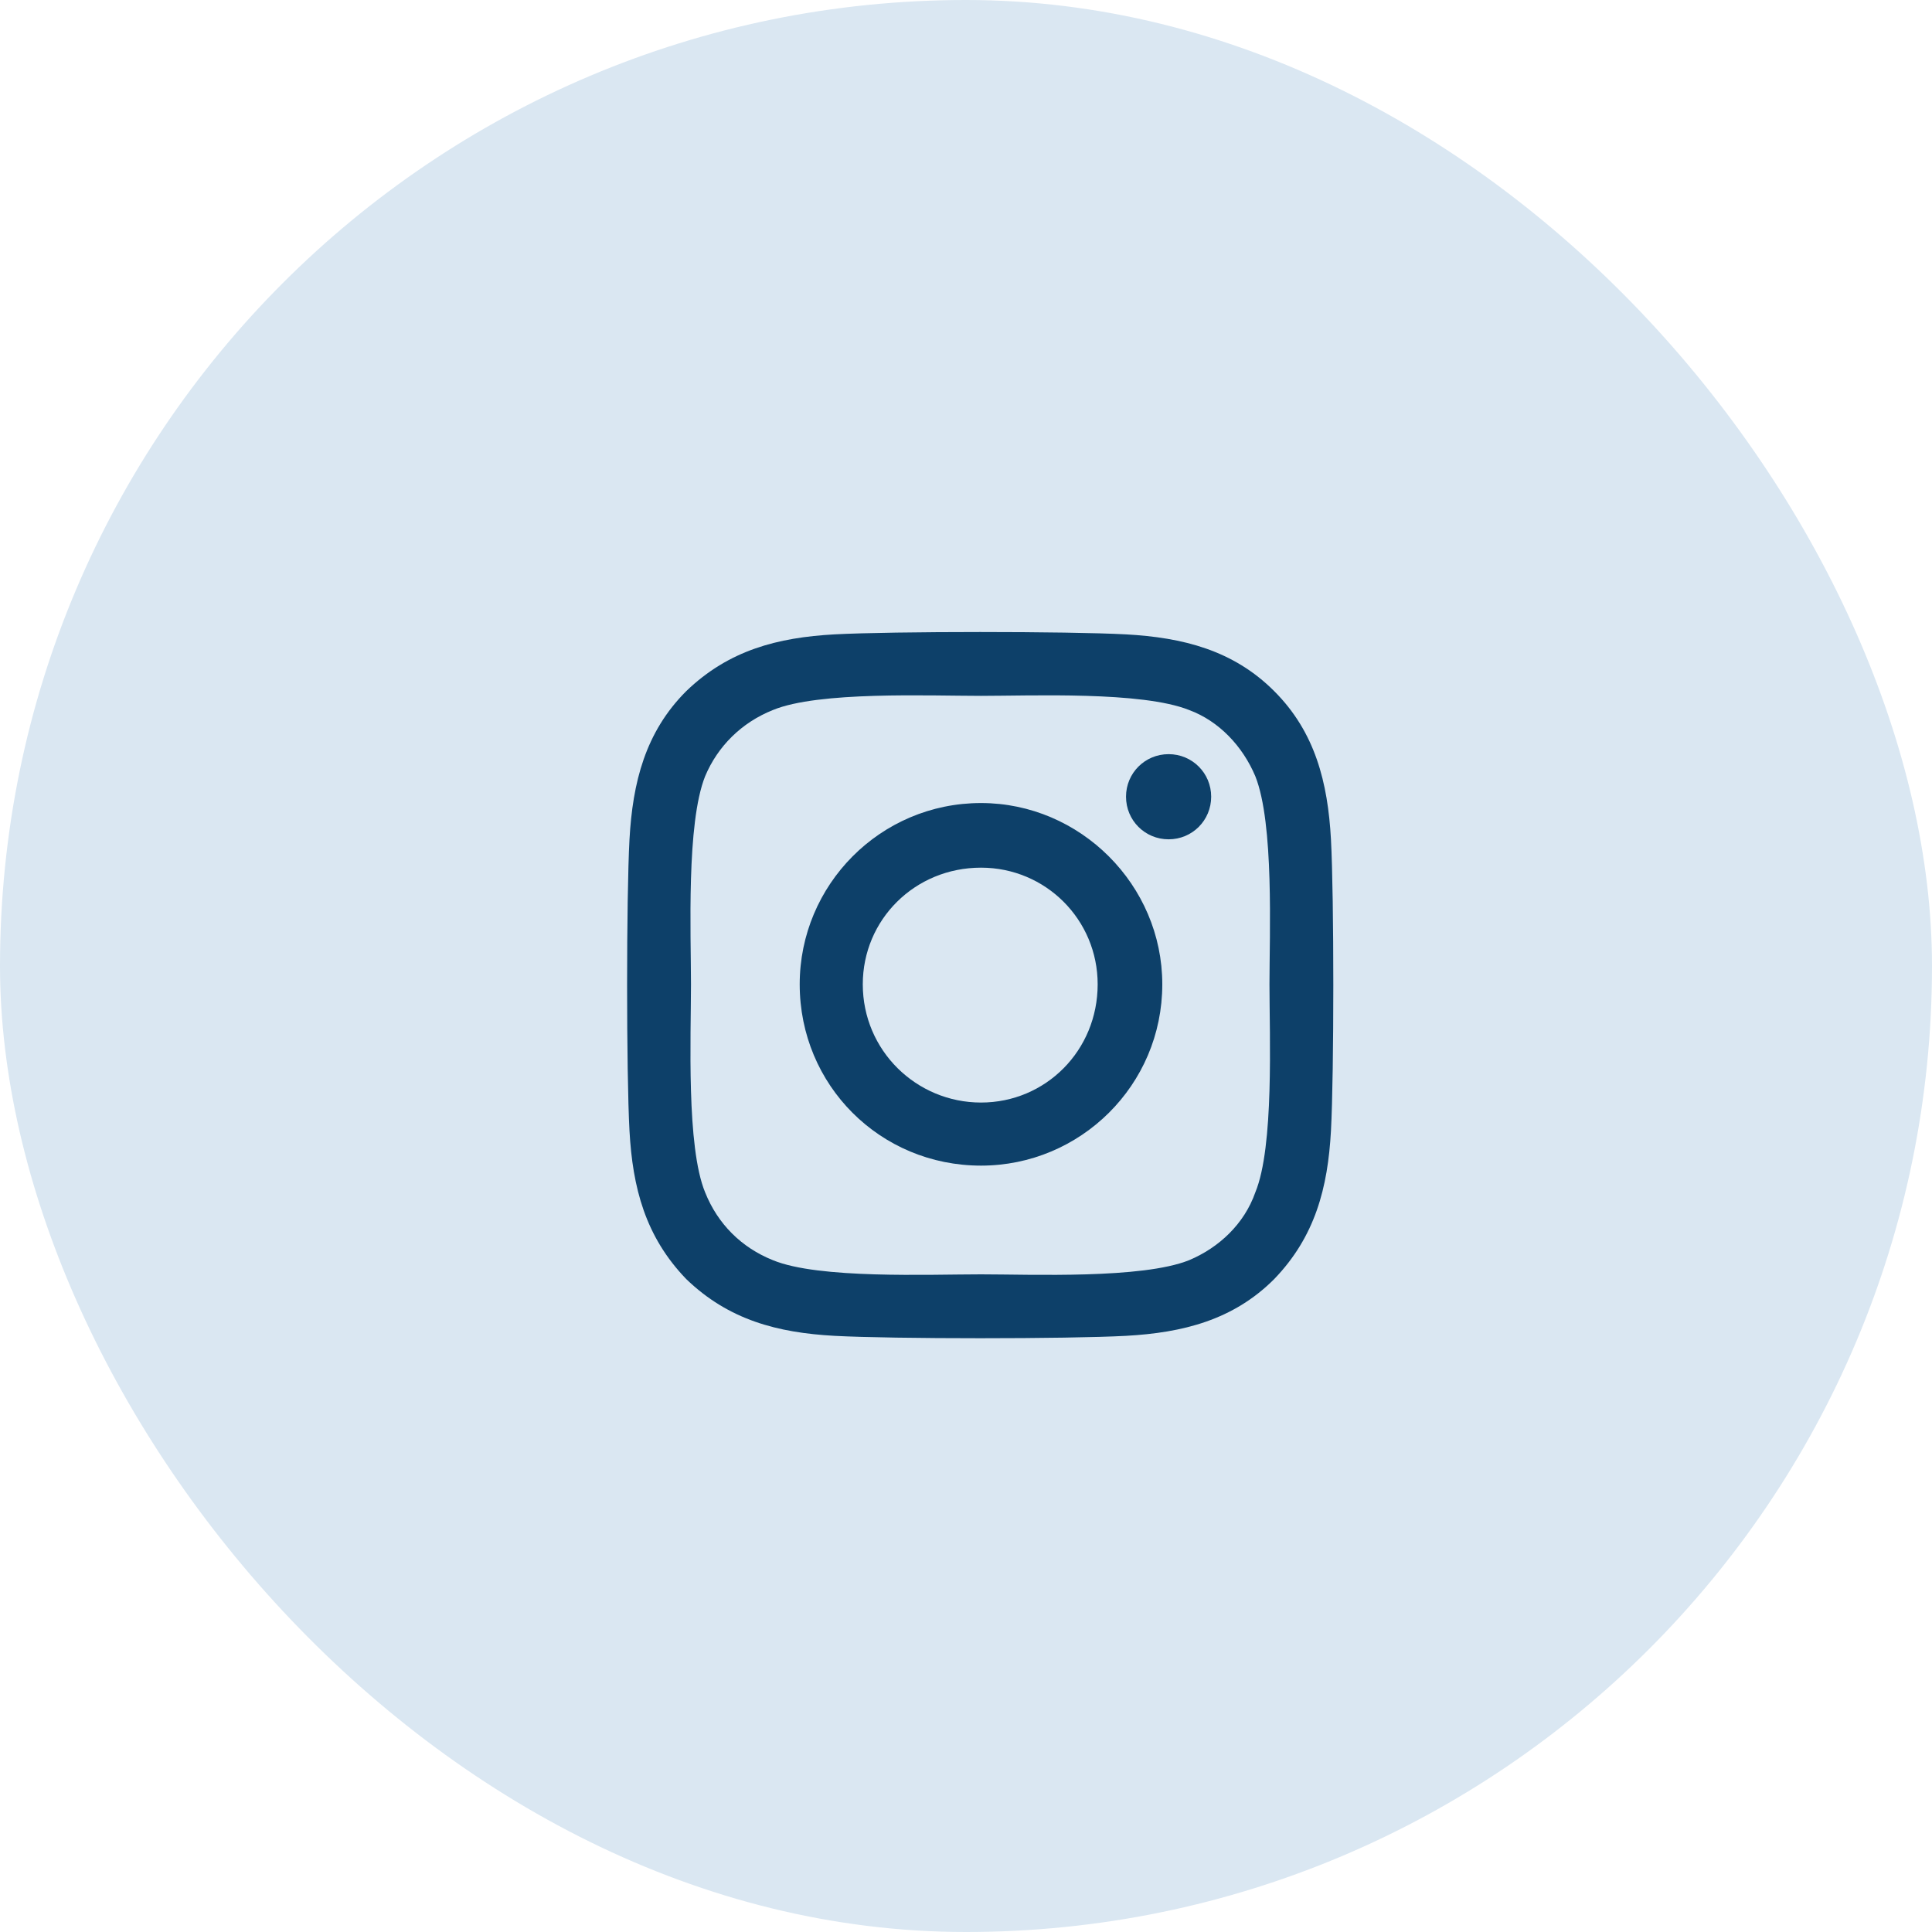
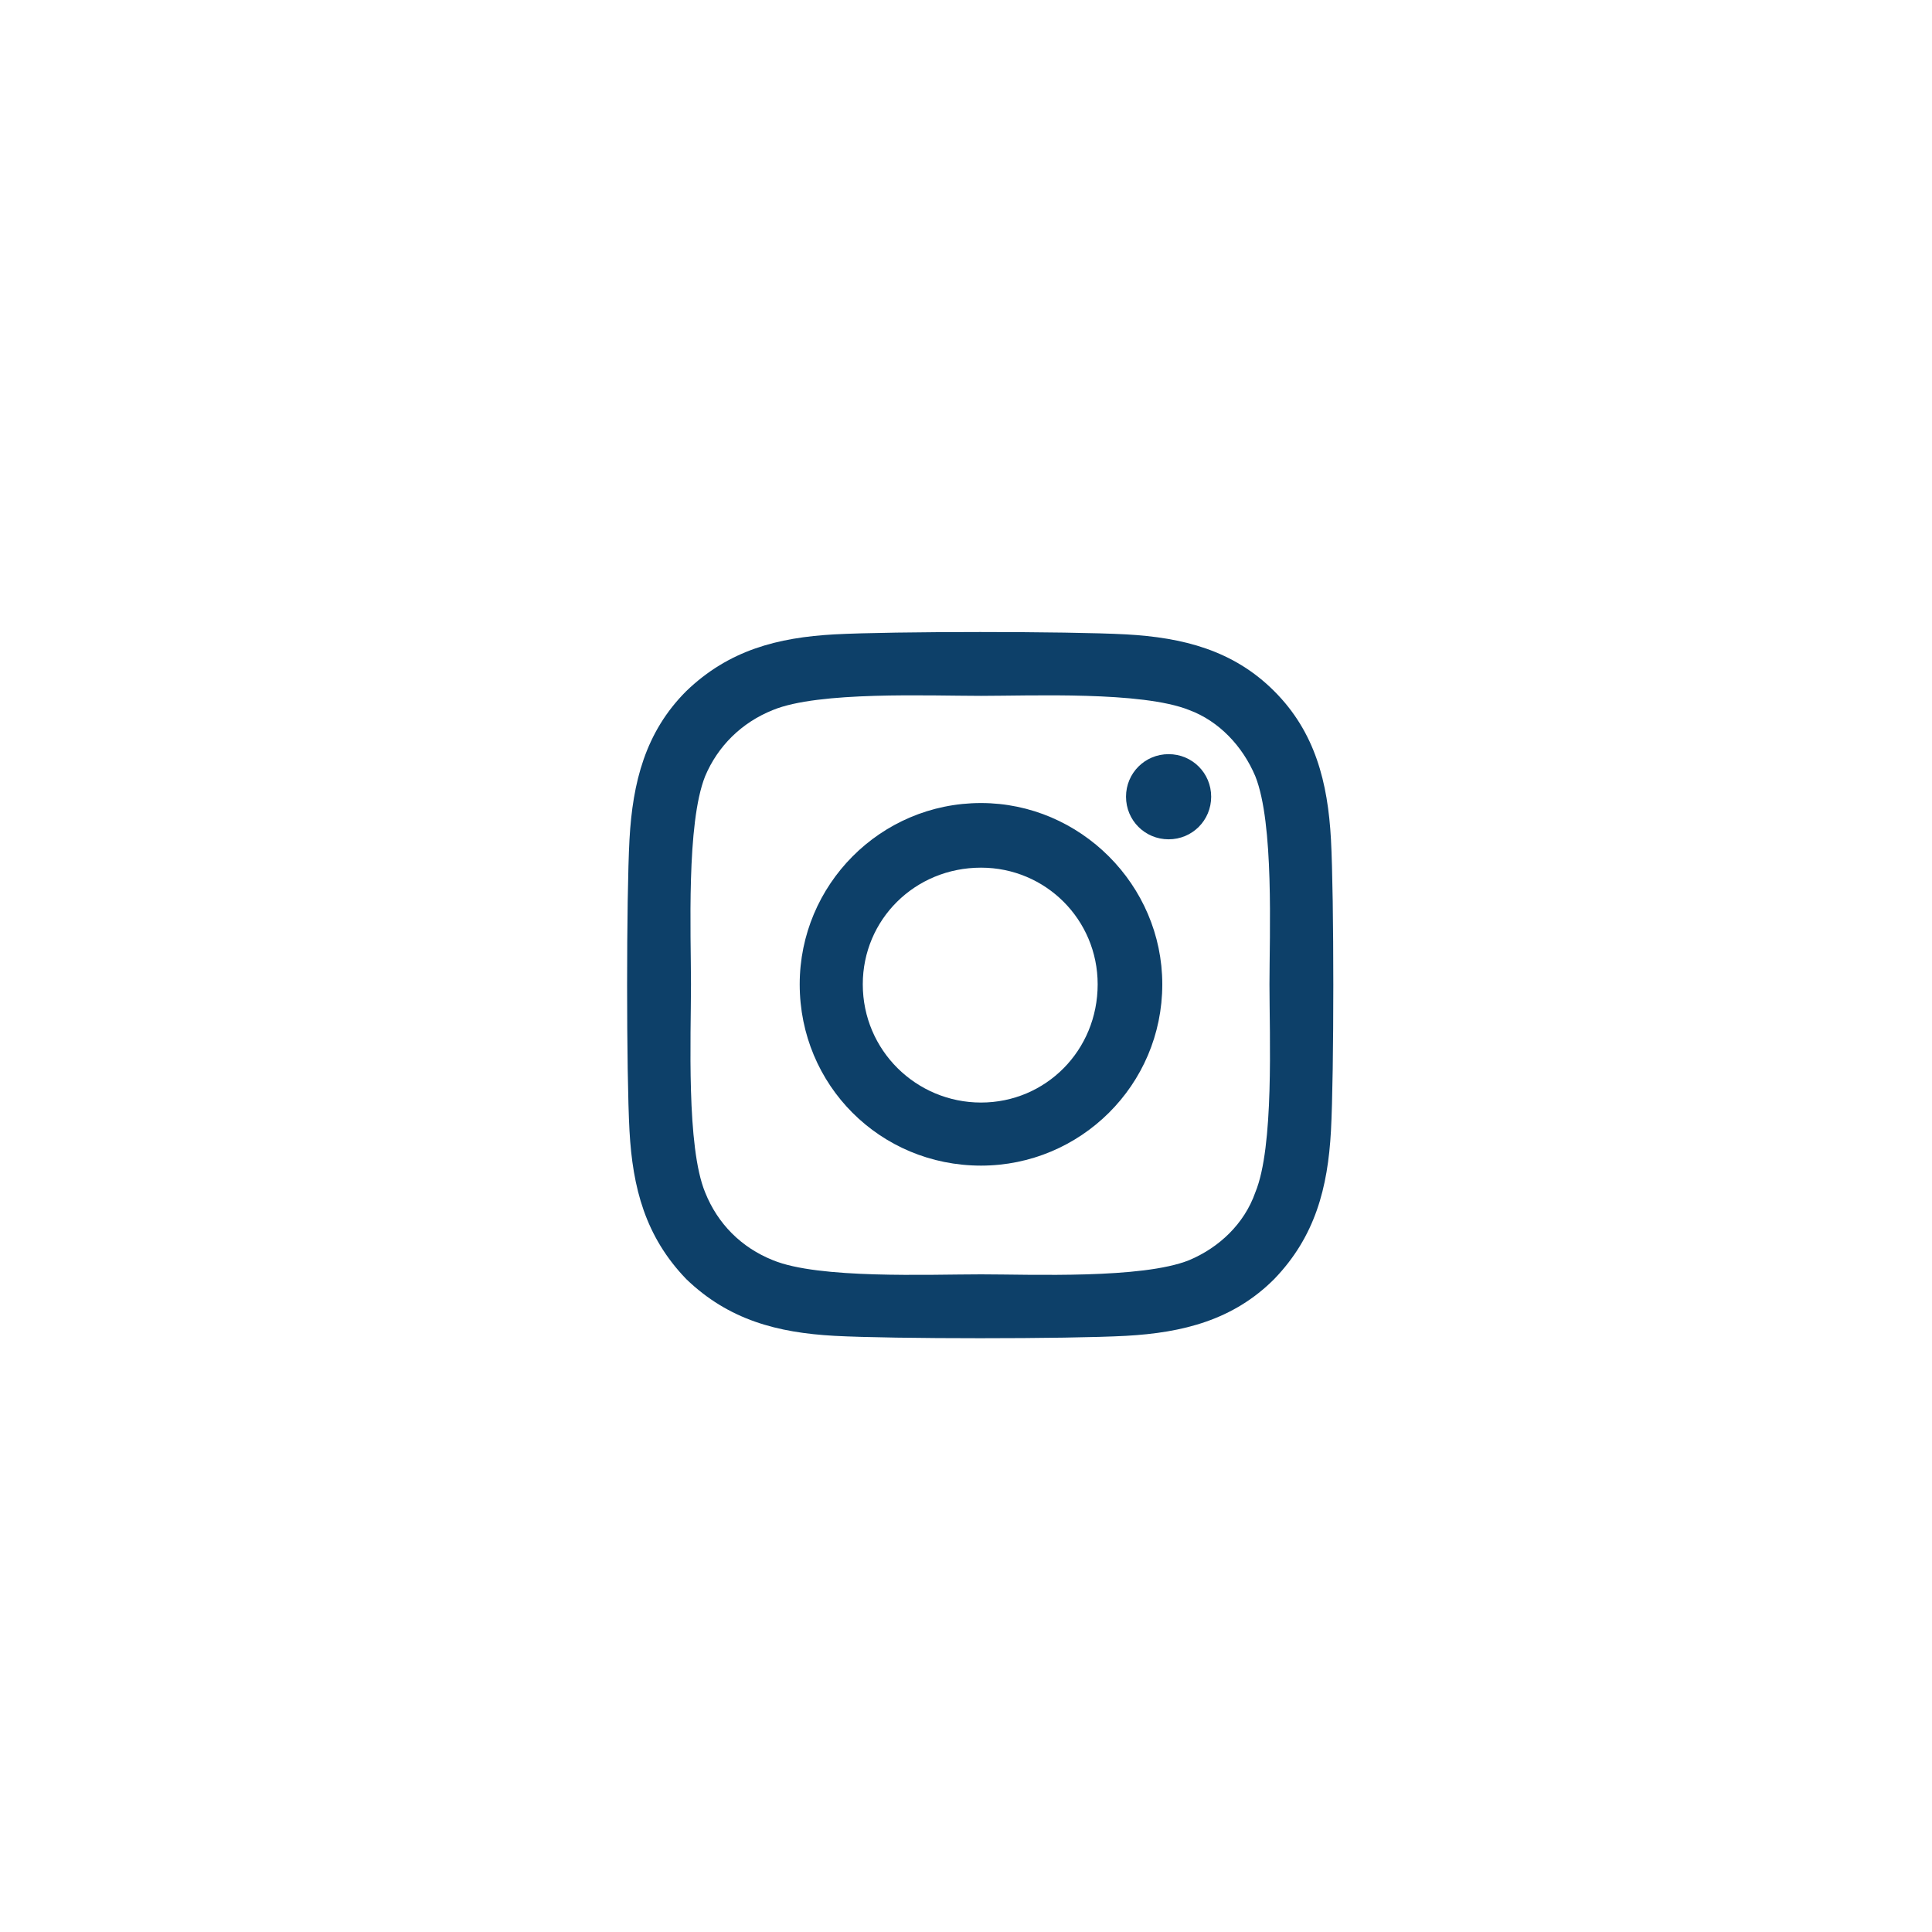
<svg xmlns="http://www.w3.org/2000/svg" width="40" height="40" viewBox="0 0 40 40" fill="none">
-   <rect width="40" height="40" rx="20" fill="#DAE7F2" />
  <path d="M20.311 16.626C22.367 16.626 24.064 18.323 24.064 20.379C24.064 22.468 22.367 24.133 20.311 24.133C18.222 24.133 16.557 22.468 16.557 20.379C16.557 18.323 18.222 16.626 20.311 16.626ZM20.311 22.827C21.649 22.827 22.726 21.75 22.726 20.379C22.726 19.041 21.649 17.964 20.311 17.964C18.94 17.964 17.863 19.041 17.863 20.379C17.863 21.75 18.973 22.827 20.311 22.827ZM25.076 16.495C25.076 16.985 24.684 17.377 24.195 17.377C23.705 17.377 23.313 16.985 23.313 16.495C23.313 16.006 23.705 15.614 24.195 15.614C24.684 15.614 25.076 16.006 25.076 16.495ZM27.556 17.377C27.621 18.584 27.621 22.207 27.556 23.414C27.491 24.589 27.23 25.601 26.381 26.482C25.533 27.331 24.488 27.592 23.313 27.657C22.106 27.723 18.483 27.723 17.276 27.657C16.101 27.592 15.089 27.331 14.208 26.482C13.359 25.601 13.098 24.589 13.033 23.414C12.967 22.207 12.967 18.584 13.033 17.377C13.098 16.202 13.359 15.157 14.208 14.309C15.089 13.46 16.101 13.199 17.276 13.134C18.483 13.069 22.106 13.069 23.313 13.134C24.488 13.199 25.533 13.46 26.381 14.309C27.23 15.157 27.491 16.202 27.556 17.377ZM25.99 24.687C26.381 23.741 26.283 21.456 26.283 20.379C26.283 19.335 26.381 17.05 25.99 16.071C25.729 15.451 25.239 14.929 24.619 14.7C23.64 14.309 21.355 14.407 20.311 14.407C19.234 14.407 16.949 14.309 16.003 14.7C15.35 14.961 14.86 15.451 14.599 16.071C14.208 17.05 14.306 19.335 14.306 20.379C14.306 21.456 14.208 23.741 14.599 24.687C14.86 25.34 15.35 25.83 16.003 26.091C16.949 26.482 19.234 26.384 20.311 26.384C21.355 26.384 23.64 26.482 24.619 26.091C25.239 25.83 25.761 25.34 25.99 24.687Z" fill="#0D4069" />
</svg>